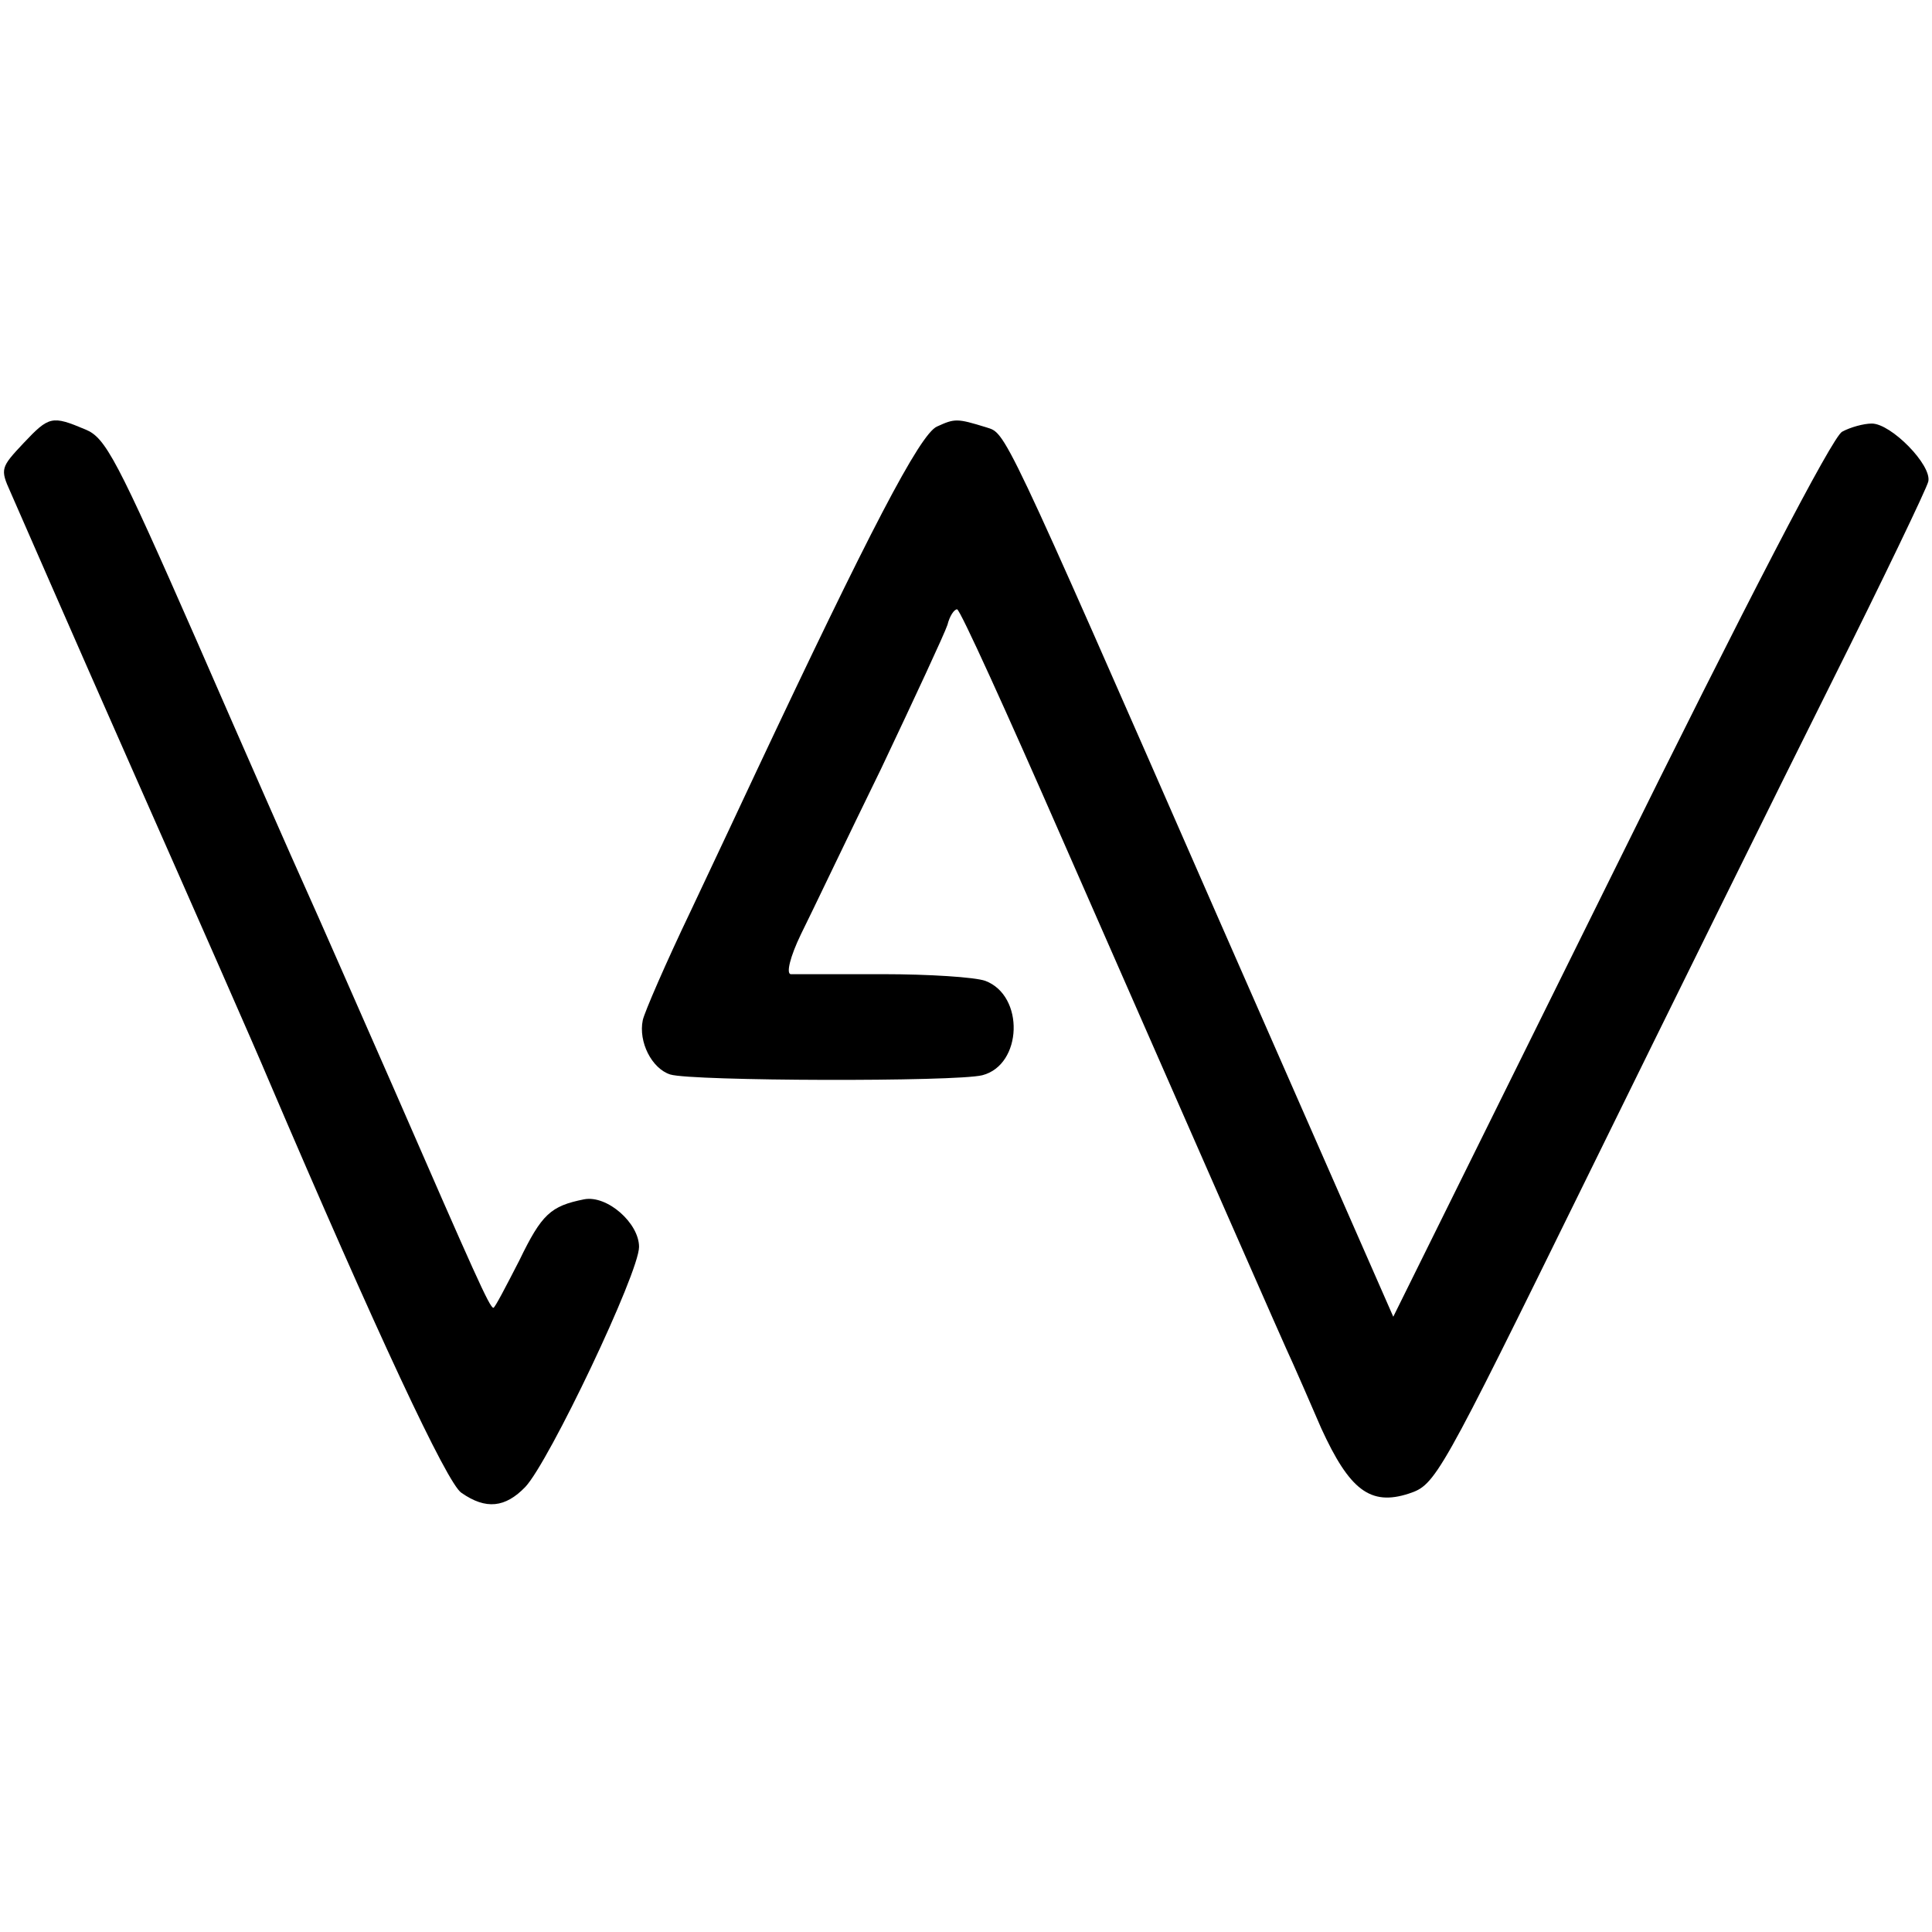
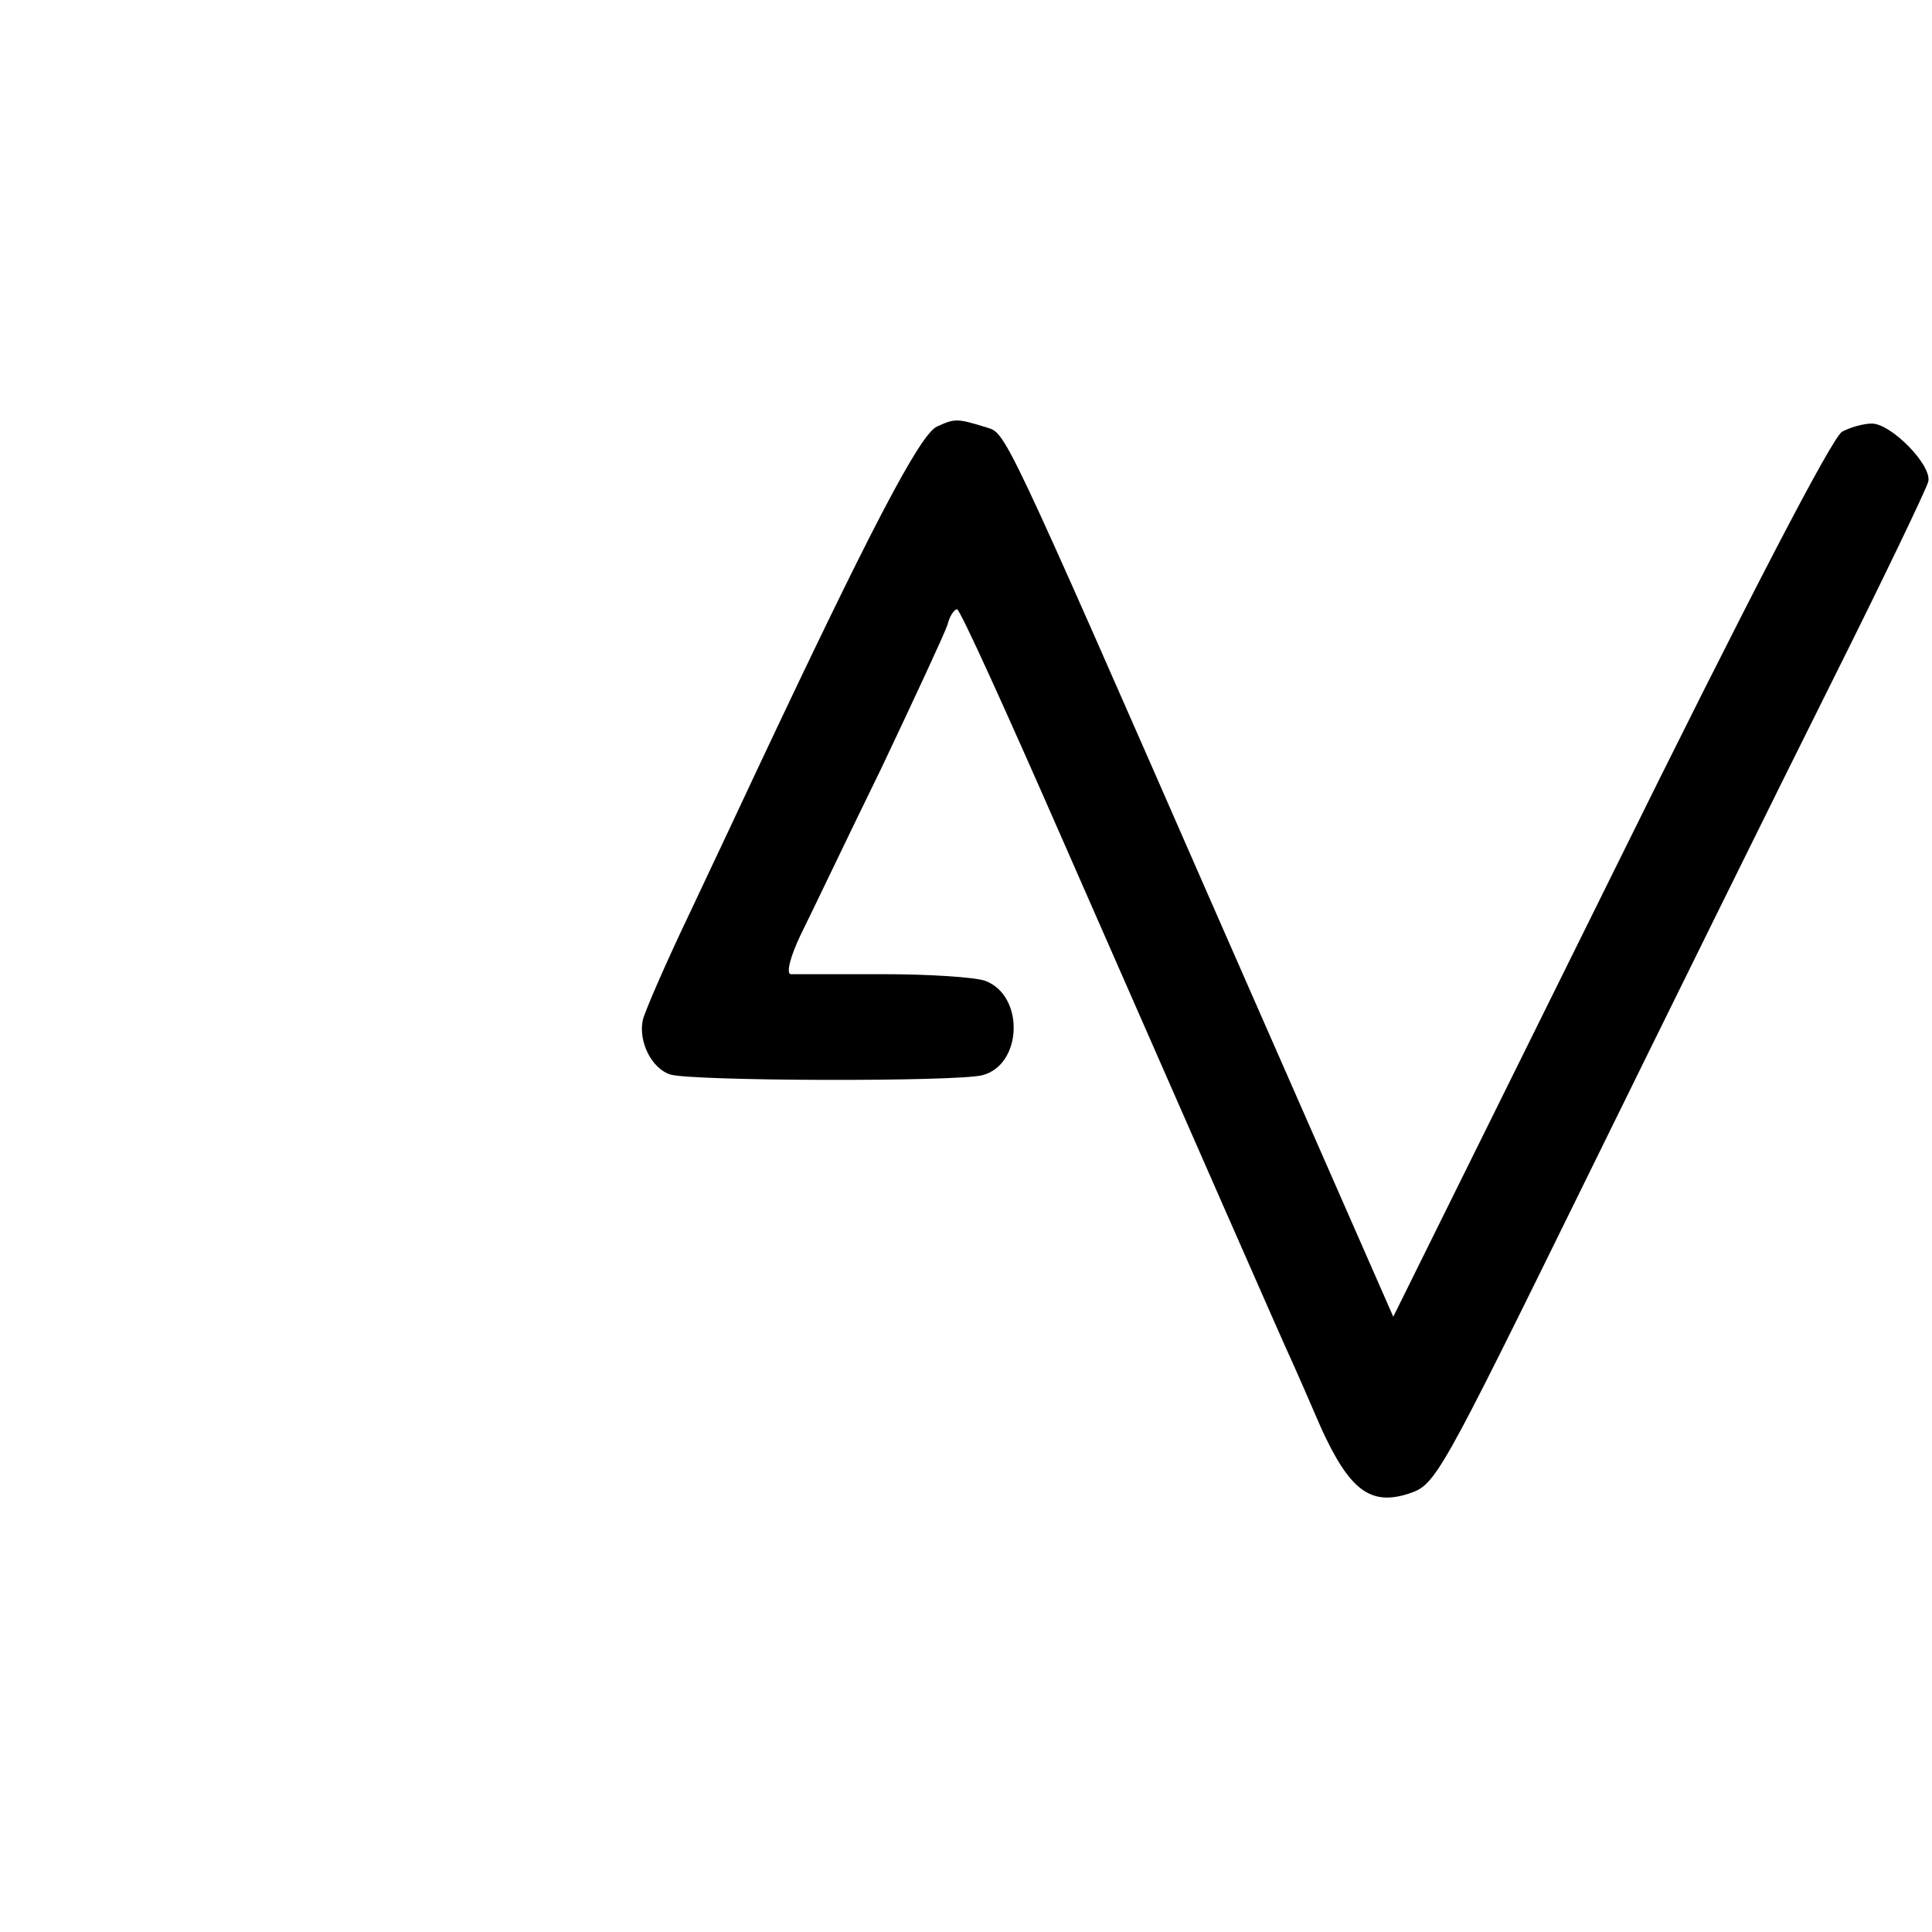
<svg xmlns="http://www.w3.org/2000/svg" version="1.0" width="260pt" height="260pt" viewBox="0 0 260 260" preserveAspectRatio="xMidYMid meet">
  <g transform="translate(0,260) scale(0.1,-0.1)" fill="#000000" stroke="none">
-     <path d="M32 2004 c-31 -33 -32 -35 -18 -66 8 -18 82 -188 166 -378 84 -190 165 -374 180 -410 147 -344 242 -547 261 -559 33 -23 59 -20 86 8 32 34 153 288 153 323 0 32 -43 70 -74 64 -45 -9 -57 -20 -87 -82 -18 -35 -33 -64 -35 -64 -5 0 -25 45 -134 295 -51 116 -104 237 -119 270 -15 33 -81 183 -146 332 -108 246 -123 274 -150 285 -45 19 -49 18 -83 -18z" />
    <path d="M1261 2026 c-23 -10 -92 -143 -244 -466 -14 -30 -53 -113 -87 -185 -34 -71 -63 -138 -65 -148 -6 -29 12 -65 37 -73 29 -9 384 -10 420 -1 54 14 57 107 4 127 -14 5 -76 9 -138 9 -62 0 -118 0 -124 0 -6 1 -1 23 14 54 14 28 62 129 108 223 45 95 85 181 89 193 3 12 9 21 13 21 4 0 67 -139 141 -308 188 -428 300 -684 311 -707 5 -11 22 -50 38 -87 38 -83 66 -105 118 -88 36 12 40 19 239 424 111 226 259 526 329 666 70 140 129 263 131 272 5 22 -50 78 -76 78 -11 0 -29 -5 -40 -11 -13 -7 -126 -224 -312 -601 l-292 -590 -234 533 c-296 676 -287 655 -314 664 -39 12 -42 12 -66 1z" />
  </g>
</svg>